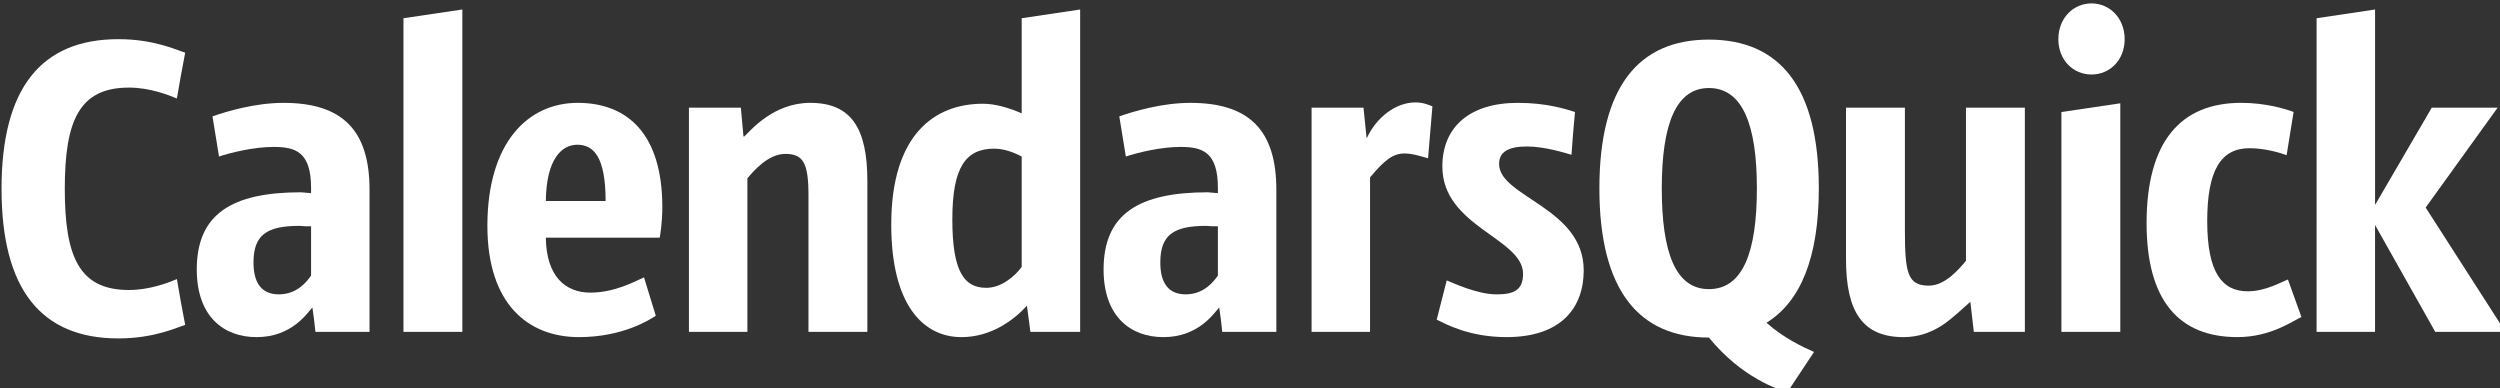
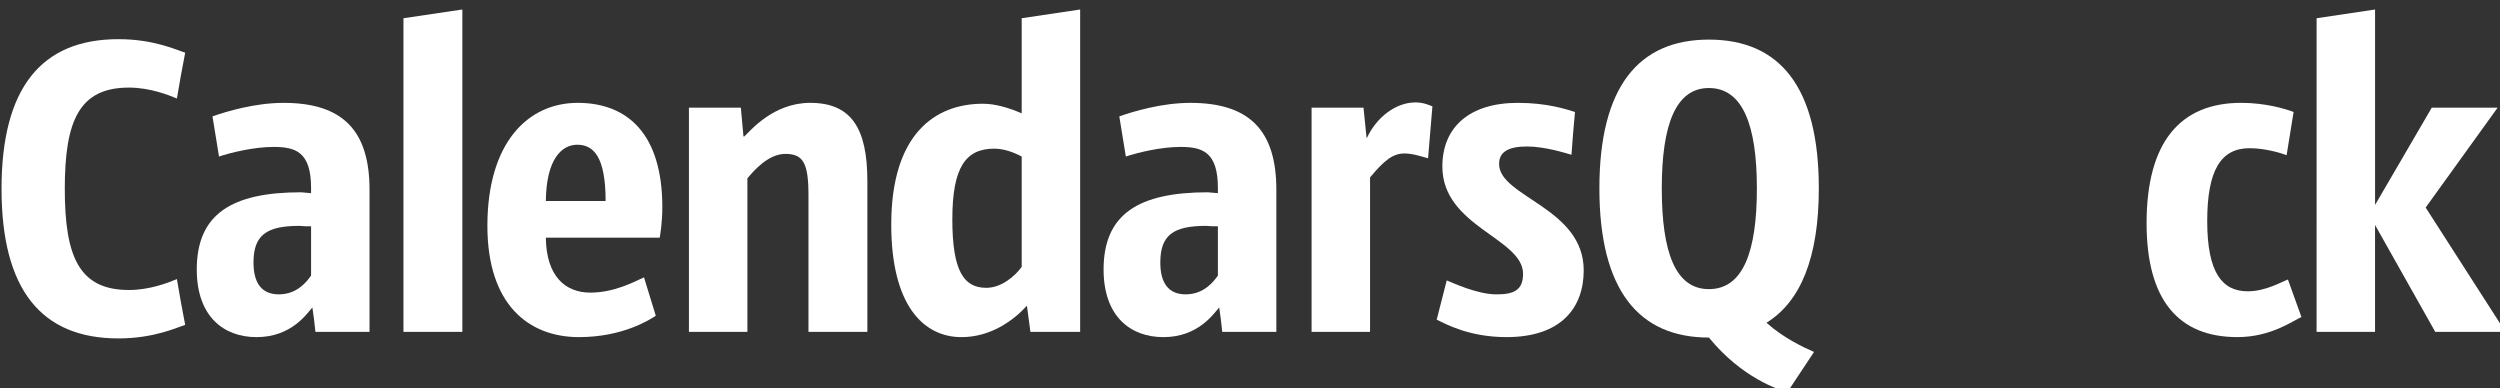
<svg xmlns="http://www.w3.org/2000/svg" id="svg1002" version="1.1" viewBox="0 0 56.697 8.801" height="8.801mm" width="56.697mm">
  <rect x="0" y="0" width="56.697" height="8.801" fill="#333333" stroke="none" />
  <defs id="defs996" />
  <g transform="translate(-21.87,-48.619)" id="layer1">
    <g id="flowRoot1550" style="font-style:normal;font-weight:normal;font-size:40px;line-height:1.25;font-family:sans-serif;letter-spacing:0px;word-spacing:0px;fill:#000000;fill-opacity:1;stroke:none" transform="scale(0.265)" aria-label="CalendarsQuick">
      <path id="path1587" style="font-style:normal;font-variant:normal;font-weight:normal;font-stretch:normal;font-size:37.333px;font-family:'Sansus Webissimo';-inkscape-font-specification:'Sansus Webissimo';letter-spacing:-0.71px;fill:#ffffff;fill-opacity:1" d="m 88.073,199.625 c 0,-5.824 1.232,-8.661 5.488,-8.661 1.792,0 3.397,0.635 4.107,0.933 0.224,-1.307 0.448,-2.613 0.709,-3.92 -0.635,-0.187 -2.613,-1.157 -5.712,-1.157 -6.608,0 -10.005,4.181 -10.005,12.805 0,8.624 3.397,12.805 10.005,12.805 3.099,0 5.077,-0.971 5.712,-1.157 -0.261,-1.307 -0.485,-2.613 -0.709,-3.92 -0.709,0.299 -2.315,0.933 -4.107,0.933 -4.256,0 -5.488,-2.837 -5.488,-8.661 z" />
      <path id="path1589" style="font-style:normal;font-variant:normal;font-weight:normal;font-stretch:normal;font-size:37.333px;font-family:'Sansus Webissimo';-inkscape-font-specification:'Sansus Webissimo';letter-spacing:-0.71px;fill:#ffffff;fill-opacity:1" d="m 109.523,211.87 h 4.629 V 199.7 c 0,-5.04 -2.277,-7.429 -7.355,-7.429 -2.464,0 -4.928,0.747 -6.085,1.157 l 0.56,3.435 c 1.008,-0.336 2.987,-0.821 4.667,-0.821 1.867,0 3.211,0.411 3.211,3.509 v 0.448 l -0.859,-0.075 c -5.936,0 -8.923,1.867 -8.923,6.608 0,4.032 2.315,5.787 5.115,5.787 3.024,0 4.331,-2.053 4.779,-2.539 0.112,0.709 0.187,1.381 0.261,2.091 z m -3.136,-3.211 c -1.493,0 -2.165,-1.008 -2.165,-2.725 0,-2.352 1.12,-3.136 3.92,-3.136 0.336,0.037 0.672,0.037 1.008,0.037 v 4.219 c -0.373,0.523 -1.195,1.605 -2.763,1.605 z" />
      <path id="path1591" style="font-style:normal;font-variant:normal;font-weight:normal;font-stretch:normal;font-size:37.333px;font-family:'Sansus Webissimo';-inkscape-font-specification:'Sansus Webissimo';letter-spacing:-0.71px;fill:#ffffff;fill-opacity:1" d="m 122.096,184.281 -5.04,0.747 v 26.843 h 5.04 z" />
      <path id="path1593" style="font-style:normal;font-variant:normal;font-weight:normal;font-stretch:normal;font-size:37.333px;font-family:'Sansus Webissimo';-inkscape-font-specification:'Sansus Webissimo';letter-spacing:-0.71px;fill:#ffffff;fill-opacity:1" d="m 137.642,207.203 c -0.896,0.411 -2.576,1.307 -4.592,1.307 -2.128,0 -3.771,-1.381 -3.808,-4.704 h 9.744 c 0.037,-0.187 0.224,-1.269 0.224,-2.613 0,-6.272 -2.987,-8.923 -7.243,-8.923 -4.256,0 -7.728,3.397 -7.728,10.528 0,6.72 3.509,9.52 7.84,9.52 3.696,0 6.011,-1.456 6.571,-1.829 z m -5.712,-11.349 c 1.381,0 2.427,1.008 2.427,4.816 h -5.115 c 0.037,-3.621 1.381,-4.816 2.688,-4.816 z" />
      <path id="path1595" style="font-style:normal;font-variant:normal;font-weight:normal;font-stretch:normal;font-size:37.333px;font-family:'Sansus Webissimo';-inkscape-font-specification:'Sansus Webissimo';letter-spacing:-0.71px;fill:#ffffff;fill-opacity:1" d="m 141.487,211.87 h 5.003 v -13.141 c 0.448,-0.523 1.717,-2.091 3.248,-2.091 1.531,0 1.979,0.784 1.979,3.547 v 11.685 h 5.04 v -12.917 c 0,-4.517 -1.381,-6.683 -4.891,-6.683 -3.173,0 -5.115,2.389 -5.637,2.875 h -0.075 l -0.224,-2.464 h -4.443 z" />
      <path id="path1597" style="font-style:normal;font-variant:normal;font-weight:normal;font-stretch:normal;font-size:37.333px;font-family:'Sansus Webissimo';-inkscape-font-specification:'Sansus Webissimo';letter-spacing:-0.71px;fill:#ffffff;fill-opacity:1" d="m 174.968,184.281 -5.003,0.747 v 8.139 c -1.12,-0.485 -2.277,-0.821 -3.323,-0.821 -4.144,0 -7.84,2.651 -7.84,10.341 0,6.869 2.725,9.632 6.011,9.632 2.501,0 4.443,-1.419 5.6,-2.688 l 0.299,2.24 h 4.256 z m -8.027,23.819 c -1.904,0 -2.912,-1.381 -2.912,-5.861 0,-4.48 1.157,-6.048 3.584,-6.048 0.821,0 1.643,0.299 2.352,0.672 v 9.445 c -0.597,0.821 -1.755,1.792 -3.024,1.792 z" />
      <path id="path1599" style="font-style:normal;font-variant:normal;font-weight:normal;font-stretch:normal;font-size:37.333px;font-family:'Sansus Webissimo';-inkscape-font-specification:'Sansus Webissimo';letter-spacing:-0.71px;fill:#ffffff;fill-opacity:1" d="m 187.129,211.87 h 4.629 V 199.7 c 0,-5.04 -2.277,-7.429 -7.355,-7.429 -2.464,0 -4.928,0.747 -6.085,1.157 l 0.56,3.435 c 1.008,-0.336 2.987,-0.821 4.667,-0.821 1.867,0 3.211,0.411 3.211,3.509 v 0.448 l -0.859,-0.075 c -5.936,0 -8.923,1.867 -8.923,6.608 0,4.032 2.315,5.787 5.115,5.787 3.024,0 4.331,-2.053 4.779,-2.539 0.112,0.709 0.187,1.381 0.261,2.091 z m -3.136,-3.211 c -1.493,0 -2.165,-1.008 -2.165,-2.725 0,-2.352 1.12,-3.136 3.92,-3.136 0.336,0.037 0.672,0.037 1.008,0.037 v 4.219 c -0.373,0.523 -1.195,1.605 -2.763,1.605 z" />
      <path id="path1601" style="font-style:normal;font-variant:normal;font-weight:normal;font-stretch:normal;font-size:37.333px;font-family:'Sansus Webissimo';-inkscape-font-specification:'Sansus Webissimo';letter-spacing:-0.71px;fill:#ffffff;fill-opacity:1" d="m 199.777,198.654 c 1.232,-1.493 1.979,-2.053 2.949,-2.053 0.747,0 1.568,0.299 2.016,0.411 l 0.373,-4.443 c -0.224,-0.075 -0.709,-0.336 -1.456,-0.336 -1.68,0 -3.323,1.269 -4.144,3.024 h -0.037 l -0.261,-2.576 h -4.443 v 19.189 h 5.003 z" />
      <path id="path1603" style="font-style:normal;font-variant:normal;font-weight:normal;font-stretch:normal;font-size:37.333px;font-family:'Sansus Webissimo';-inkscape-font-specification:'Sansus Webissimo';letter-spacing:-0.71px;fill:#ffffff;fill-opacity:1" d="m 205.482,210.825 c 0.784,0.373 2.763,1.493 5.973,1.493 4.704,0 6.608,-2.539 6.608,-5.712 0,-5.376 -7.243,-6.272 -7.243,-9.109 0,-1.045 0.821,-1.493 2.389,-1.493 1.531,0 3.285,0.56 3.808,0.709 0.075,-1.195 0.187,-2.427 0.299,-3.659 -0.709,-0.224 -2.352,-0.784 -4.891,-0.784 -4.107,0 -6.459,2.053 -6.459,5.451 0,5.152 6.907,6.123 6.907,9.184 0,1.419 -0.821,1.755 -2.277,1.755 -1.643,0 -3.696,-0.971 -4.256,-1.195 z" />
      <path id="path1605" style="font-style:normal;font-variant:normal;font-weight:normal;font-stretch:normal;font-size:37.333px;font-family:'Sansus Webissimo';-inkscape-font-specification:'Sansus Webissimo';letter-spacing:-0.71px;fill:#ffffff;fill-opacity:1" d="m 228.776,212.356 c 2.837,3.472 6.011,4.48 6.72,4.667 l 2.277,-3.435 c -0.933,-0.411 -2.613,-1.195 -4.069,-2.501 2.912,-1.792 4.48,-5.563 4.48,-11.499 0,-8.699 -3.36,-12.731 -9.408,-12.731 -6.011,0 -9.371,4.032 -9.371,12.731 0,8.699 3.36,12.768 9.371,12.768 z m 4.107,-12.768 c 0,5.451 -1.195,8.624 -4.107,8.624 -2.875,0 -4.032,-3.173 -4.032,-8.624 0,-5.451 1.195,-8.587 4.032,-8.587 2.875,0 4.107,3.136 4.107,8.587 z" />
-       <path id="path1607" style="font-style:normal;font-variant:normal;font-weight:normal;font-stretch:normal;font-size:37.333px;font-family:'Sansus Webissimo';-inkscape-font-specification:'Sansus Webissimo';letter-spacing:-0.71px;fill:#ffffff;fill-opacity:1" d="m 255.816,192.681 h -5.04 v 13.104 c -0.523,0.635 -1.755,2.128 -3.173,2.128 -1.829,0 -2.053,-1.083 -2.053,-4.779 v -10.453 h -5.04 v 12.955 c 0,4.517 1.419,6.683 4.928,6.683 2.539,0 4.069,-1.605 4.667,-2.091 l 1.045,-0.933 0.299,2.576 h 4.368 z" />
-       <path id="path1609" style="font-style:normal;font-variant:normal;font-weight:normal;font-stretch:normal;font-size:37.333px;font-family:'Sansus Webissimo';-inkscape-font-specification:'Sansus Webissimo';letter-spacing:-0.71px;fill:#ffffff;fill-opacity:1" d="m 263.984,192.308 -5.04,0.747 v 18.816 h 5.04 z m 0.373,-5.488 c 0,-1.792 -1.269,-3.061 -2.837,-3.061 -1.568,0 -2.837,1.269 -2.837,3.061 0,1.792 1.269,3.024 2.837,3.024 1.568,0 2.837,-1.232 2.837,-3.024 z" />
      <path id="path1611" style="font-style:normal;font-variant:normal;font-weight:normal;font-stretch:normal;font-size:37.333px;font-family:'Sansus Webissimo';-inkscape-font-specification:'Sansus Webissimo';letter-spacing:-0.71px;fill:#ffffff;fill-opacity:1" d="m 278.33,207.39 c -0.523,0.187 -1.904,1.008 -3.435,1.008 -2.203,0 -3.472,-1.605 -3.472,-6.011 0,-4.331 1.157,-6.235 3.621,-6.235 1.344,0 2.688,0.411 3.173,0.597 l 0.597,-3.696 c -0.672,-0.261 -2.389,-0.784 -4.48,-0.784 -5.227,0 -8.101,3.36 -8.101,10.304 0,6.608 2.763,9.744 7.765,9.744 2.912,0 4.779,-1.419 5.488,-1.717 z" />
      <path id="path1613" style="font-style:normal;font-variant:normal;font-weight:normal;font-stretch:normal;font-size:37.333px;font-family:'Sansus Webissimo';-inkscape-font-specification:'Sansus Webissimo';letter-spacing:-0.71px;fill:#ffffff;fill-opacity:1" d="m 280.783,211.87 h 5.003 v -9.147 l 5.152,9.147 h 6.011 l -6.832,-10.64 6.16,-8.549 h -5.637 l -4.853,8.325 v -16.725 l -5.003,0.747 z" />
    </g>
  </g>
</svg>